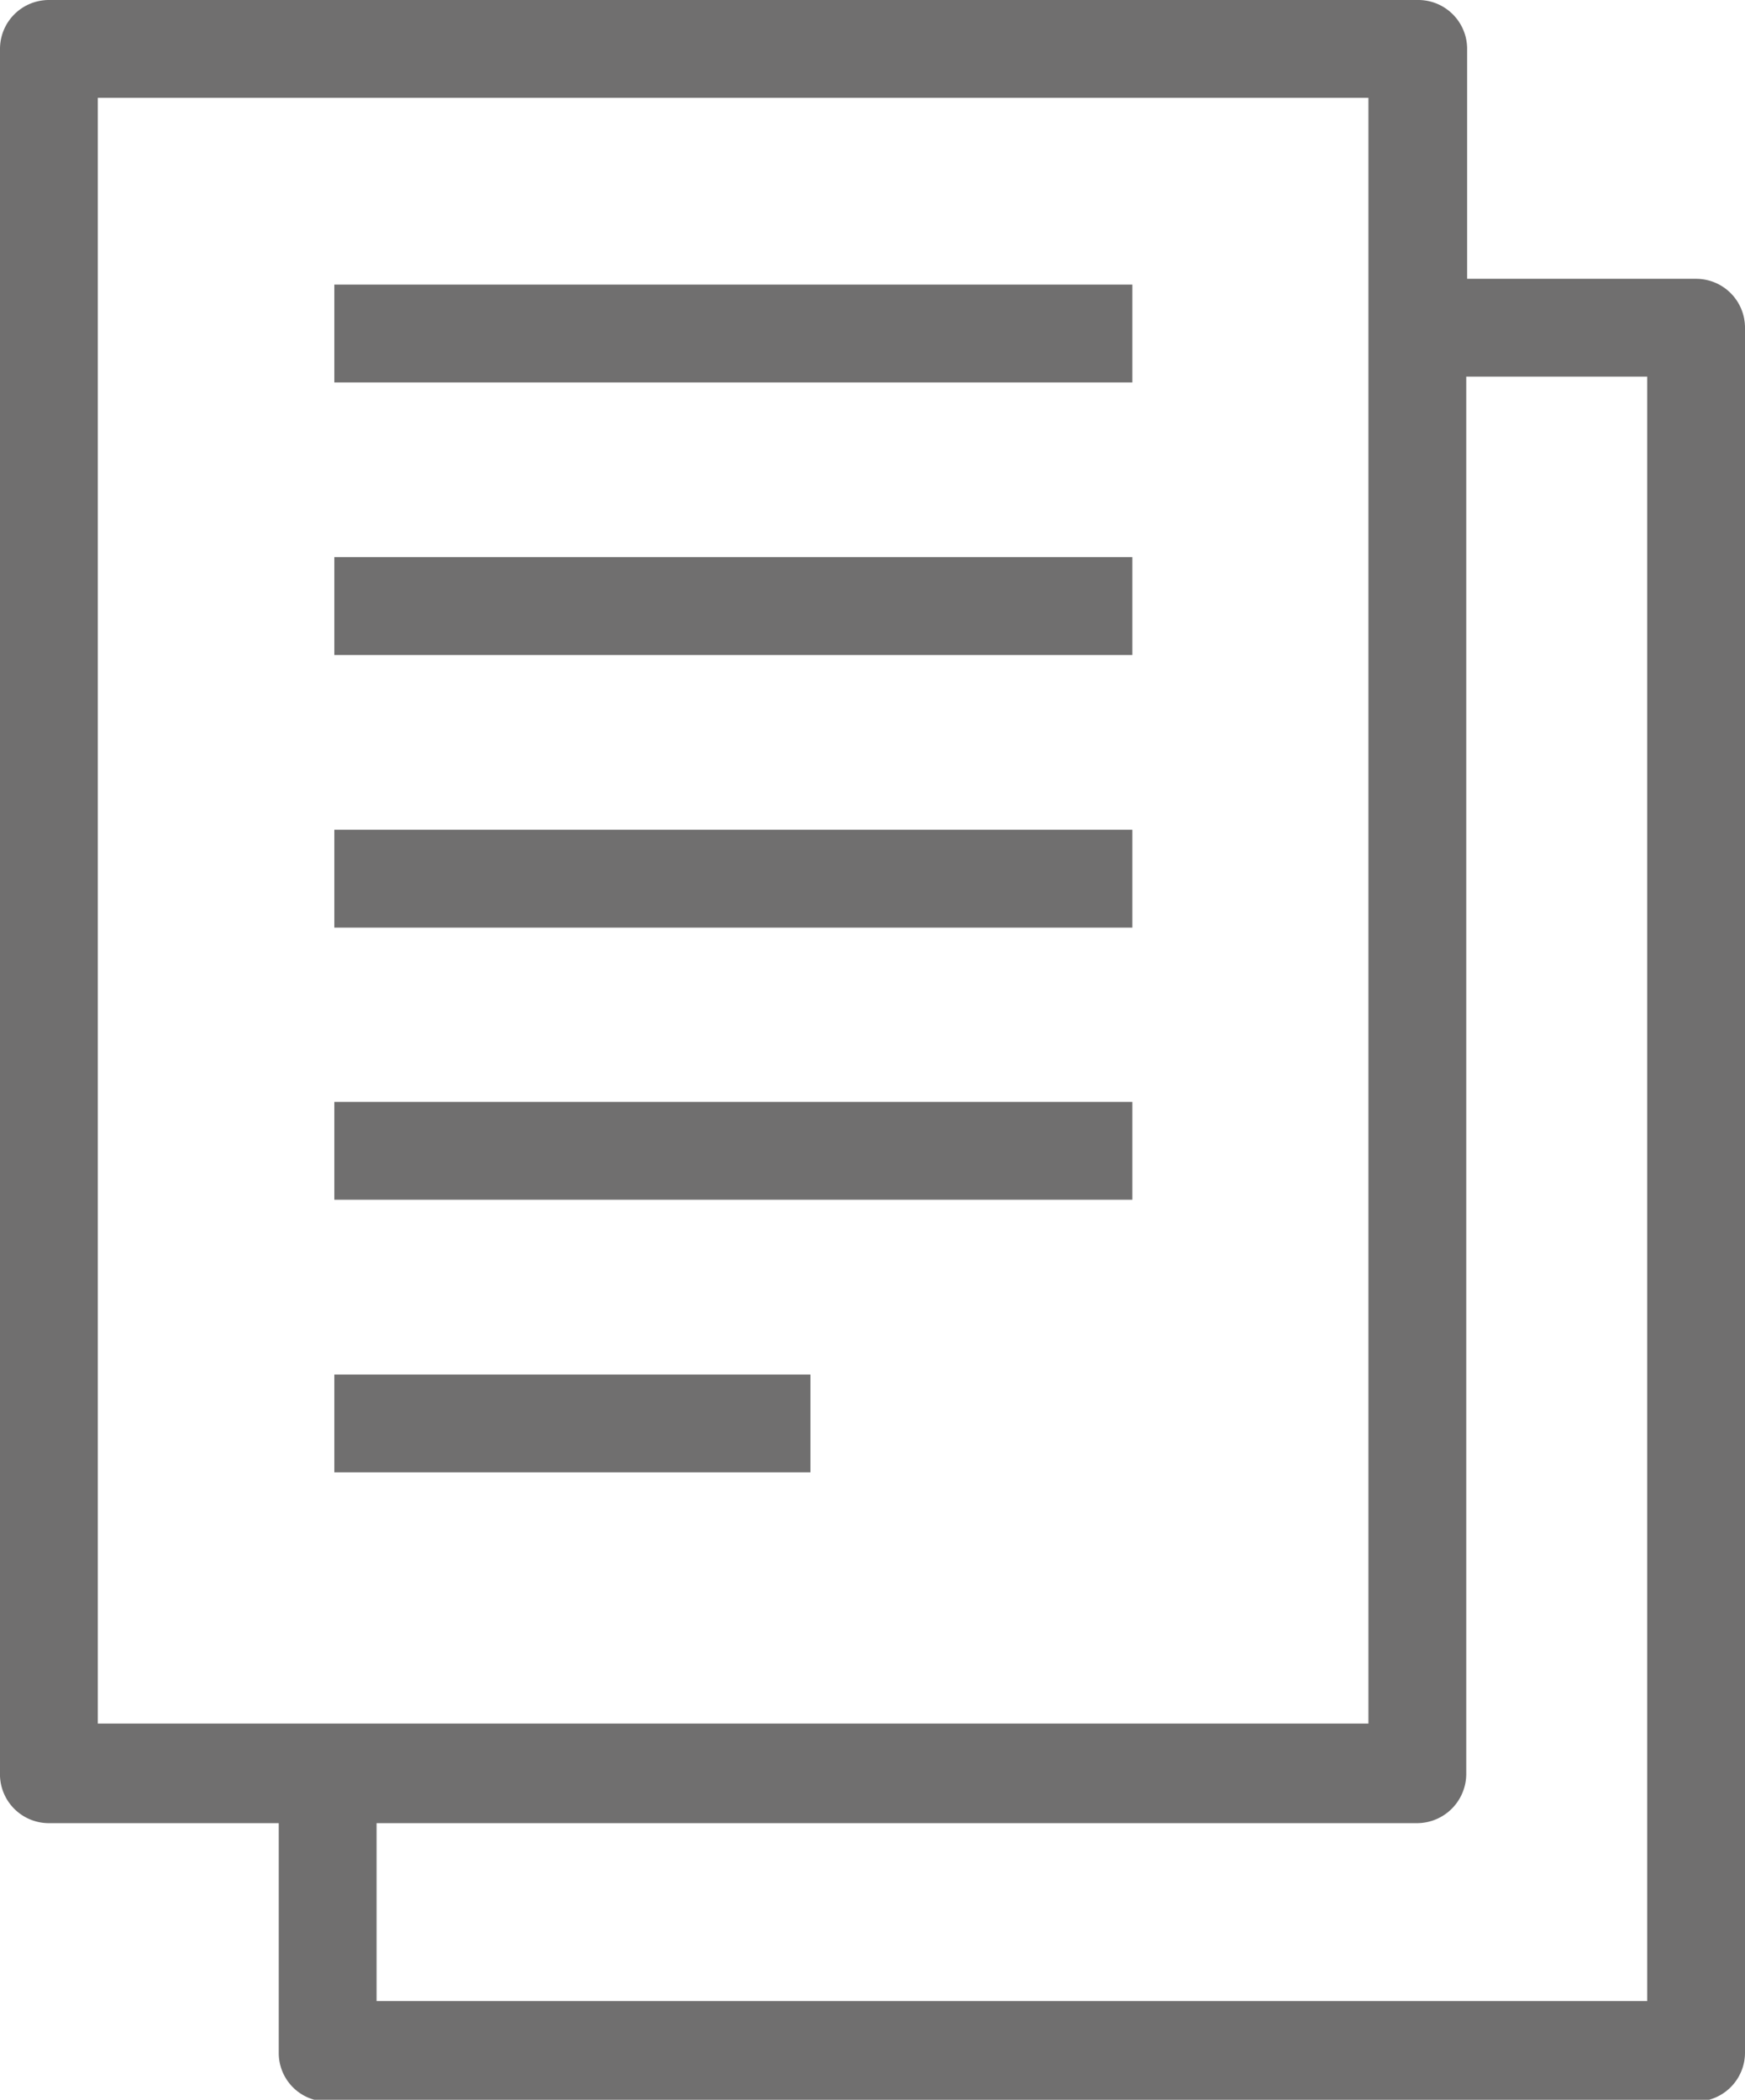
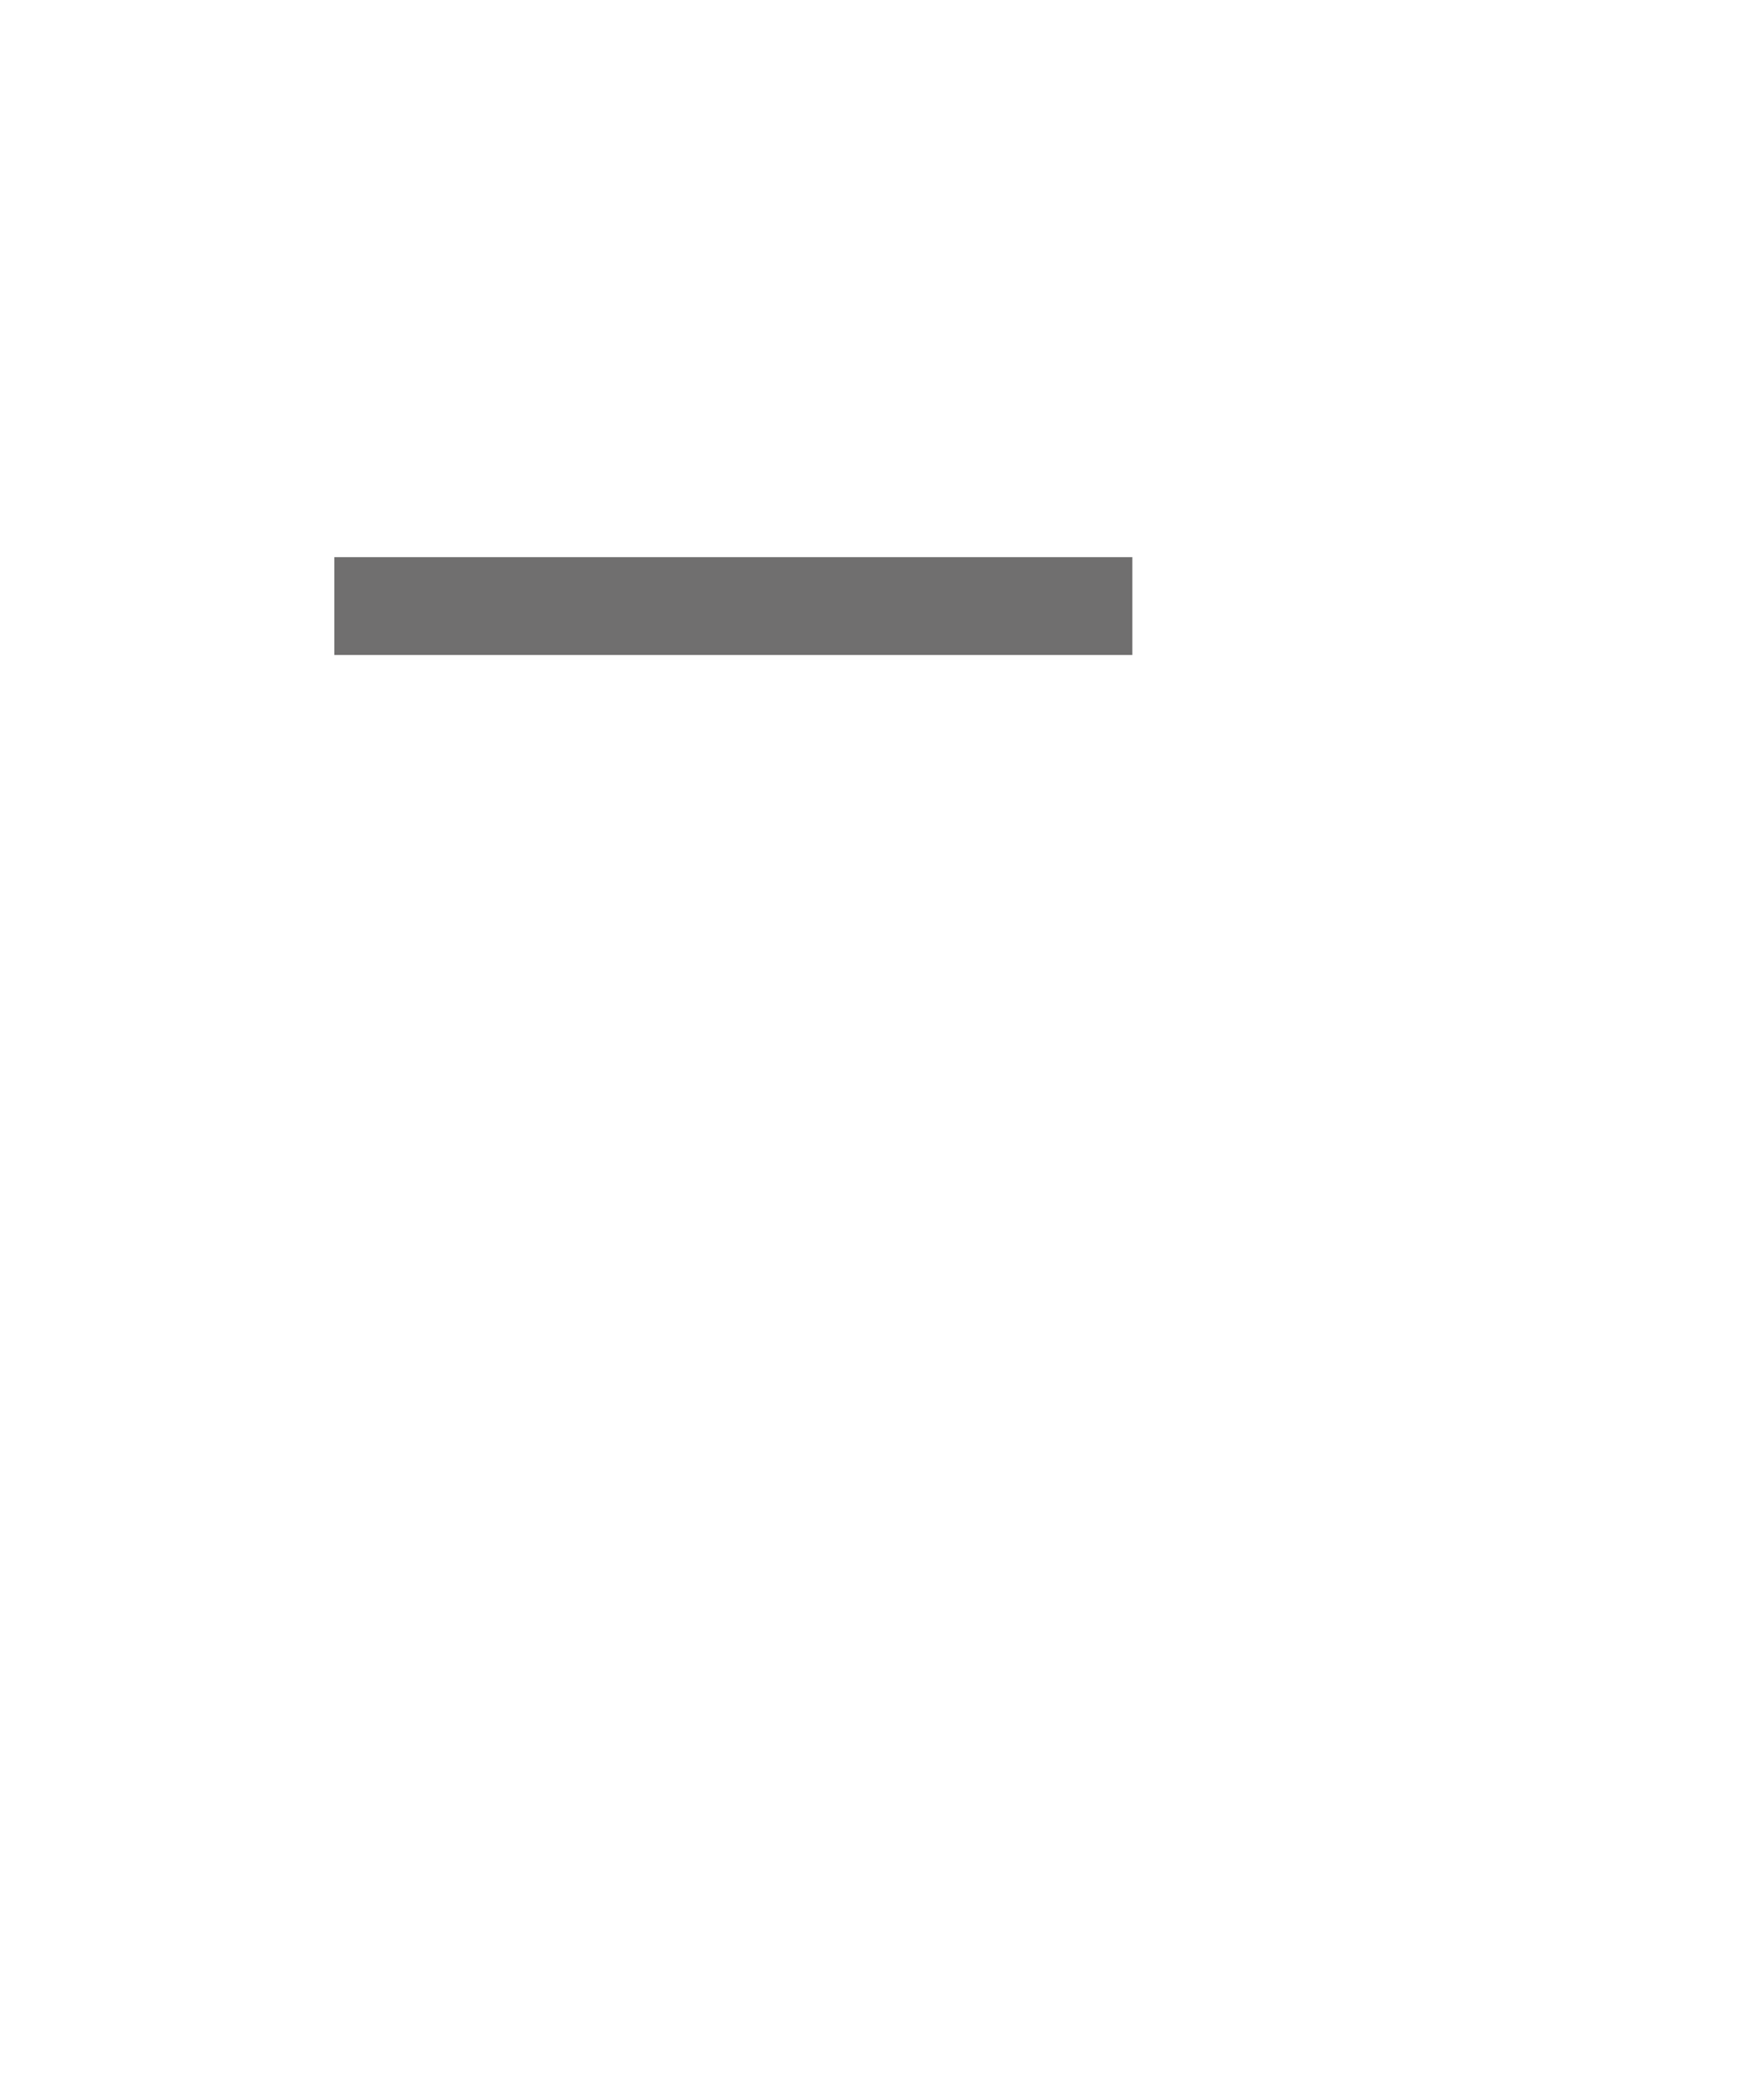
<svg xmlns="http://www.w3.org/2000/svg" viewBox="0 0 39.25 47.22">
  <defs>
    <style>.cls-1{fill:#706f6f;}</style>
  </defs>
  <title>petites annonces</title>
  <g id="Calque_2" data-name="Calque 2">
    <g id="Calque_1-2" data-name="Calque 1">
-       <path class="cls-1" d="M38.15,6.27H33V1.1A1.1,1.1,0,0,0,31.88,0H1.1A1.1,1.1,0,0,0,0,1.1V39.86A1.1,1.1,0,0,0,1.1,41H6.27v5.17a1.09,1.09,0,0,0,1.1,1.09H38.15a1.1,1.1,0,0,0,1.1-1.09V7.37A1.1,1.1,0,0,0,38.15,6.27ZM2.2,2.2H30.78V38.76H2.2ZM37.05,45H8.47V41H31.88a1.11,1.11,0,0,0,1.1-1.1V8.47h4.07Z" />
-       <rect class="cls-1" x="7.52" y="30.91" width="10.71" height="2.2" />
-       <rect class="cls-1" x="7.52" y="24.78" width="17.95" height="2.2" />
-       <rect class="cls-1" x="7.52" y="18.66" width="17.95" height="2.2" />
      <rect class="cls-1" x="7.52" y="12.53" width="17.95" height="2.2" />
-       <rect class="cls-1" x="7.52" y="6.4" width="17.95" height="2.2" />
    </g>
  </g>
</svg>